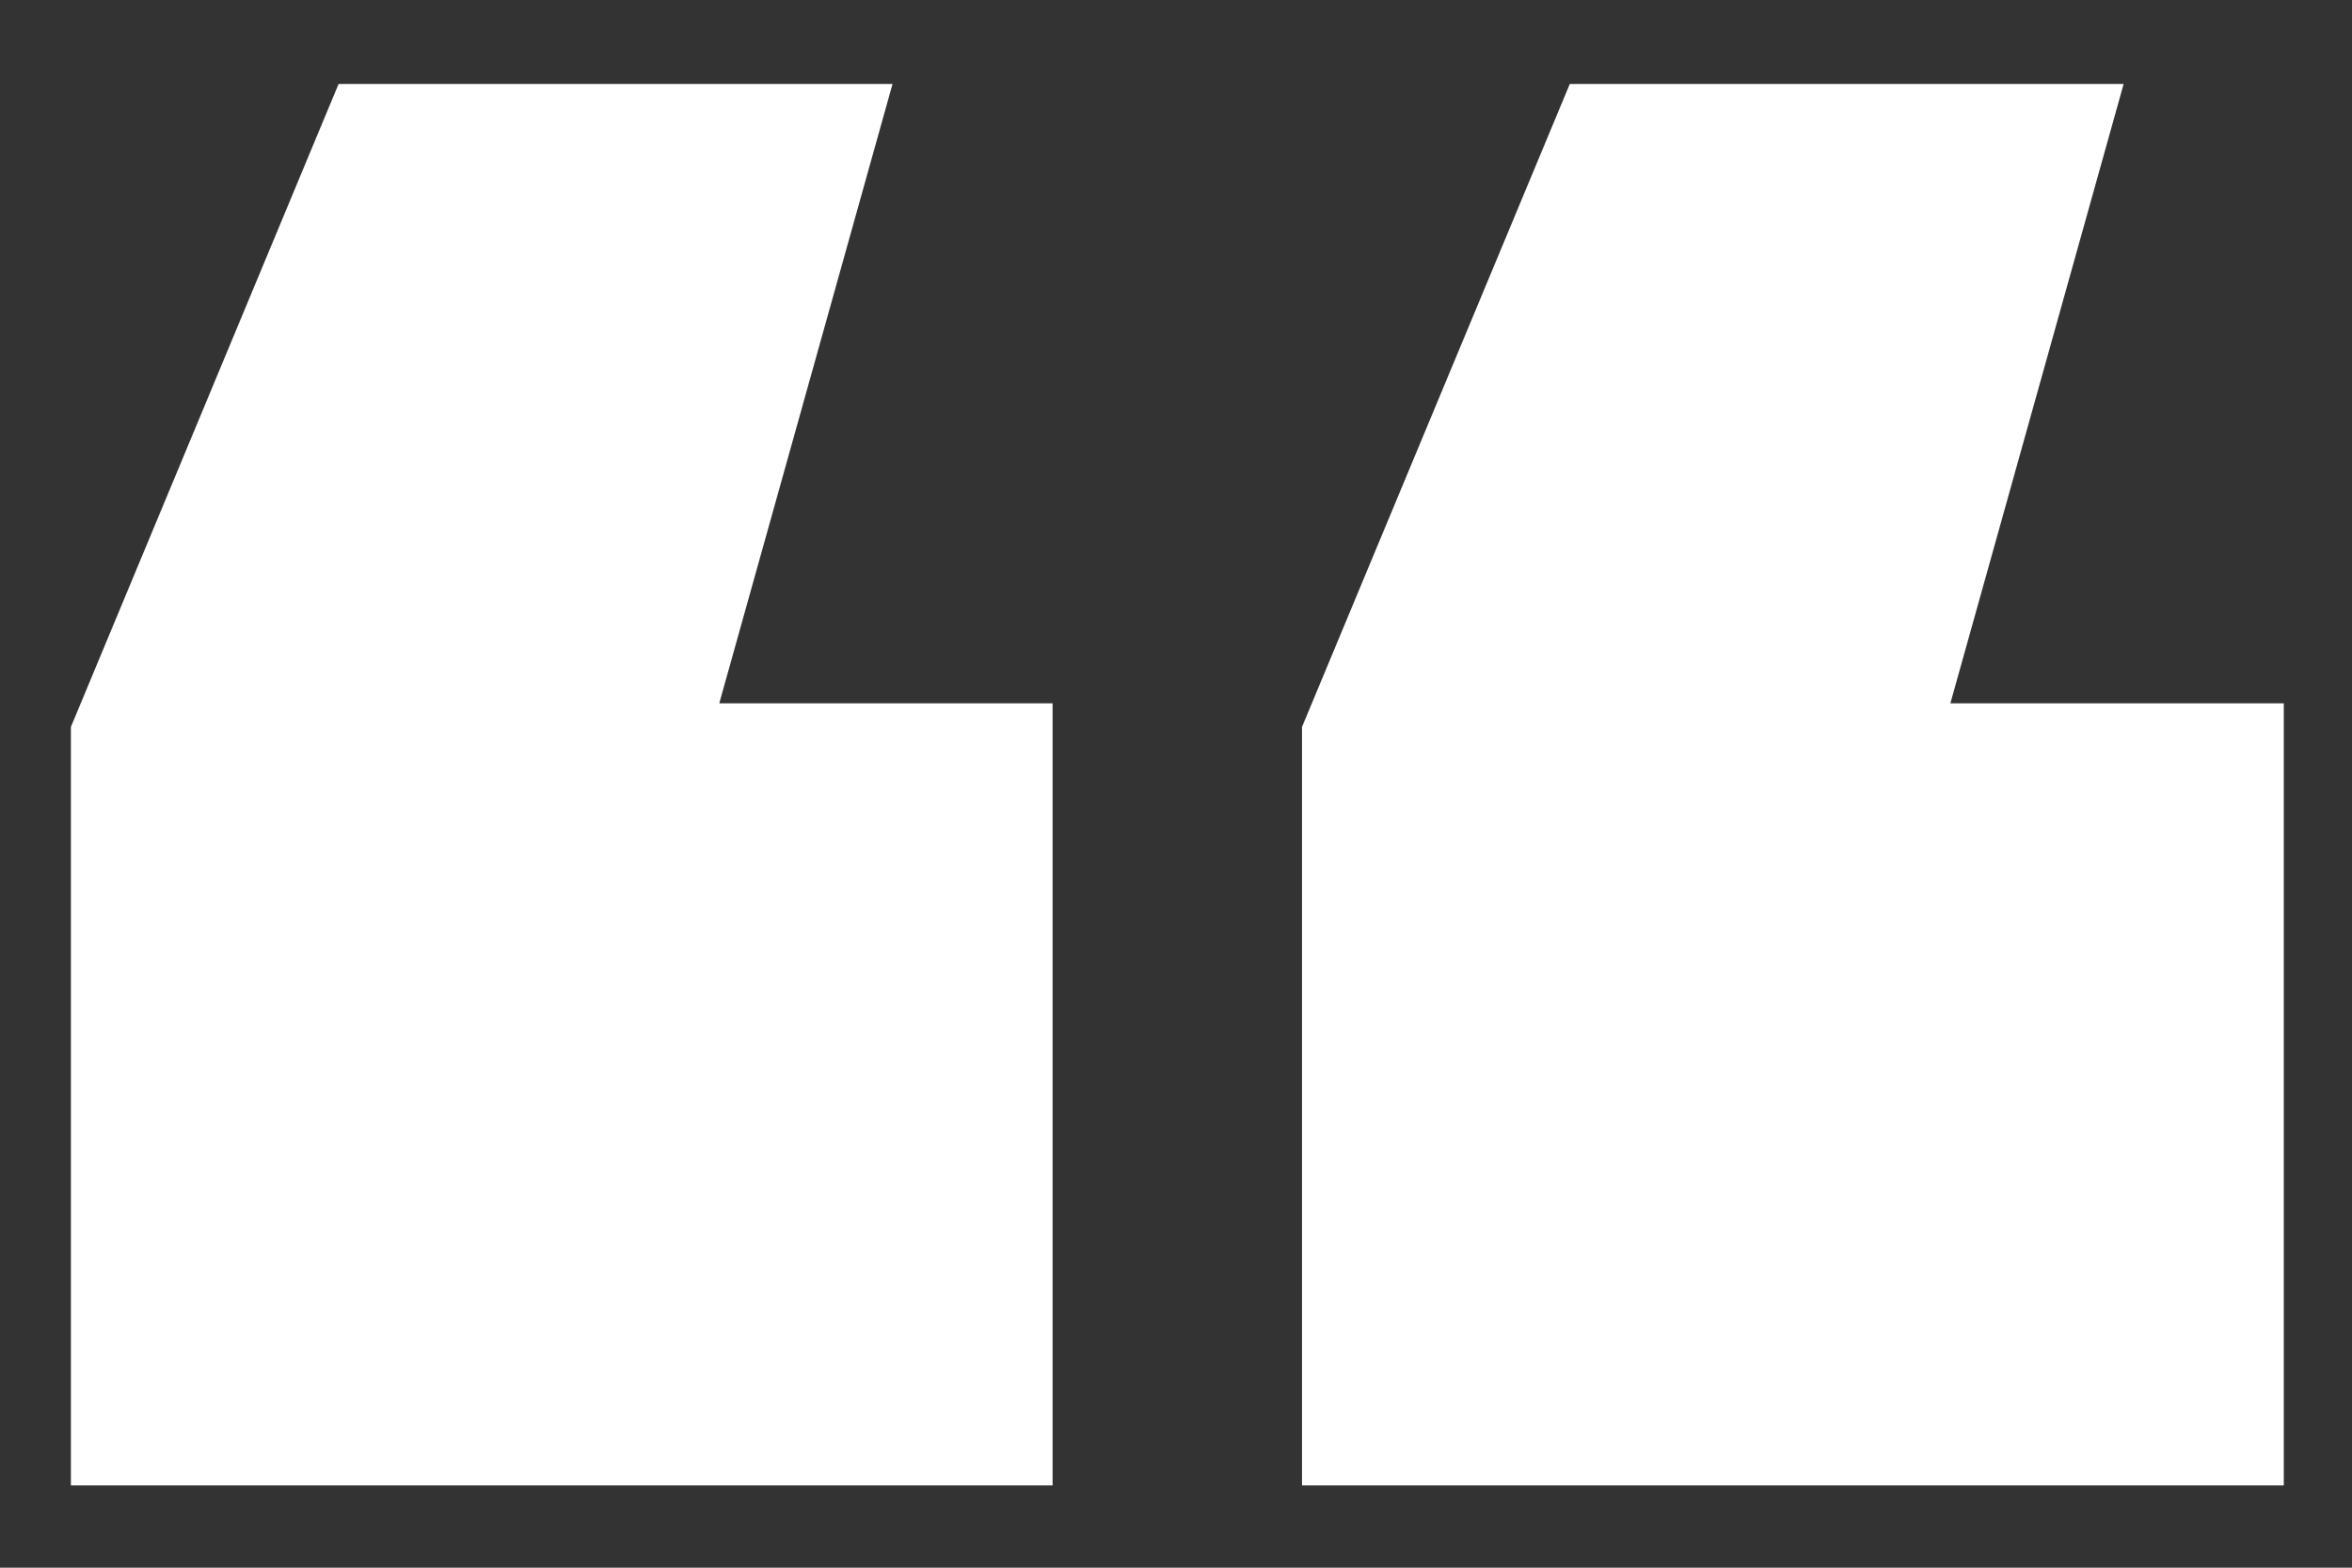
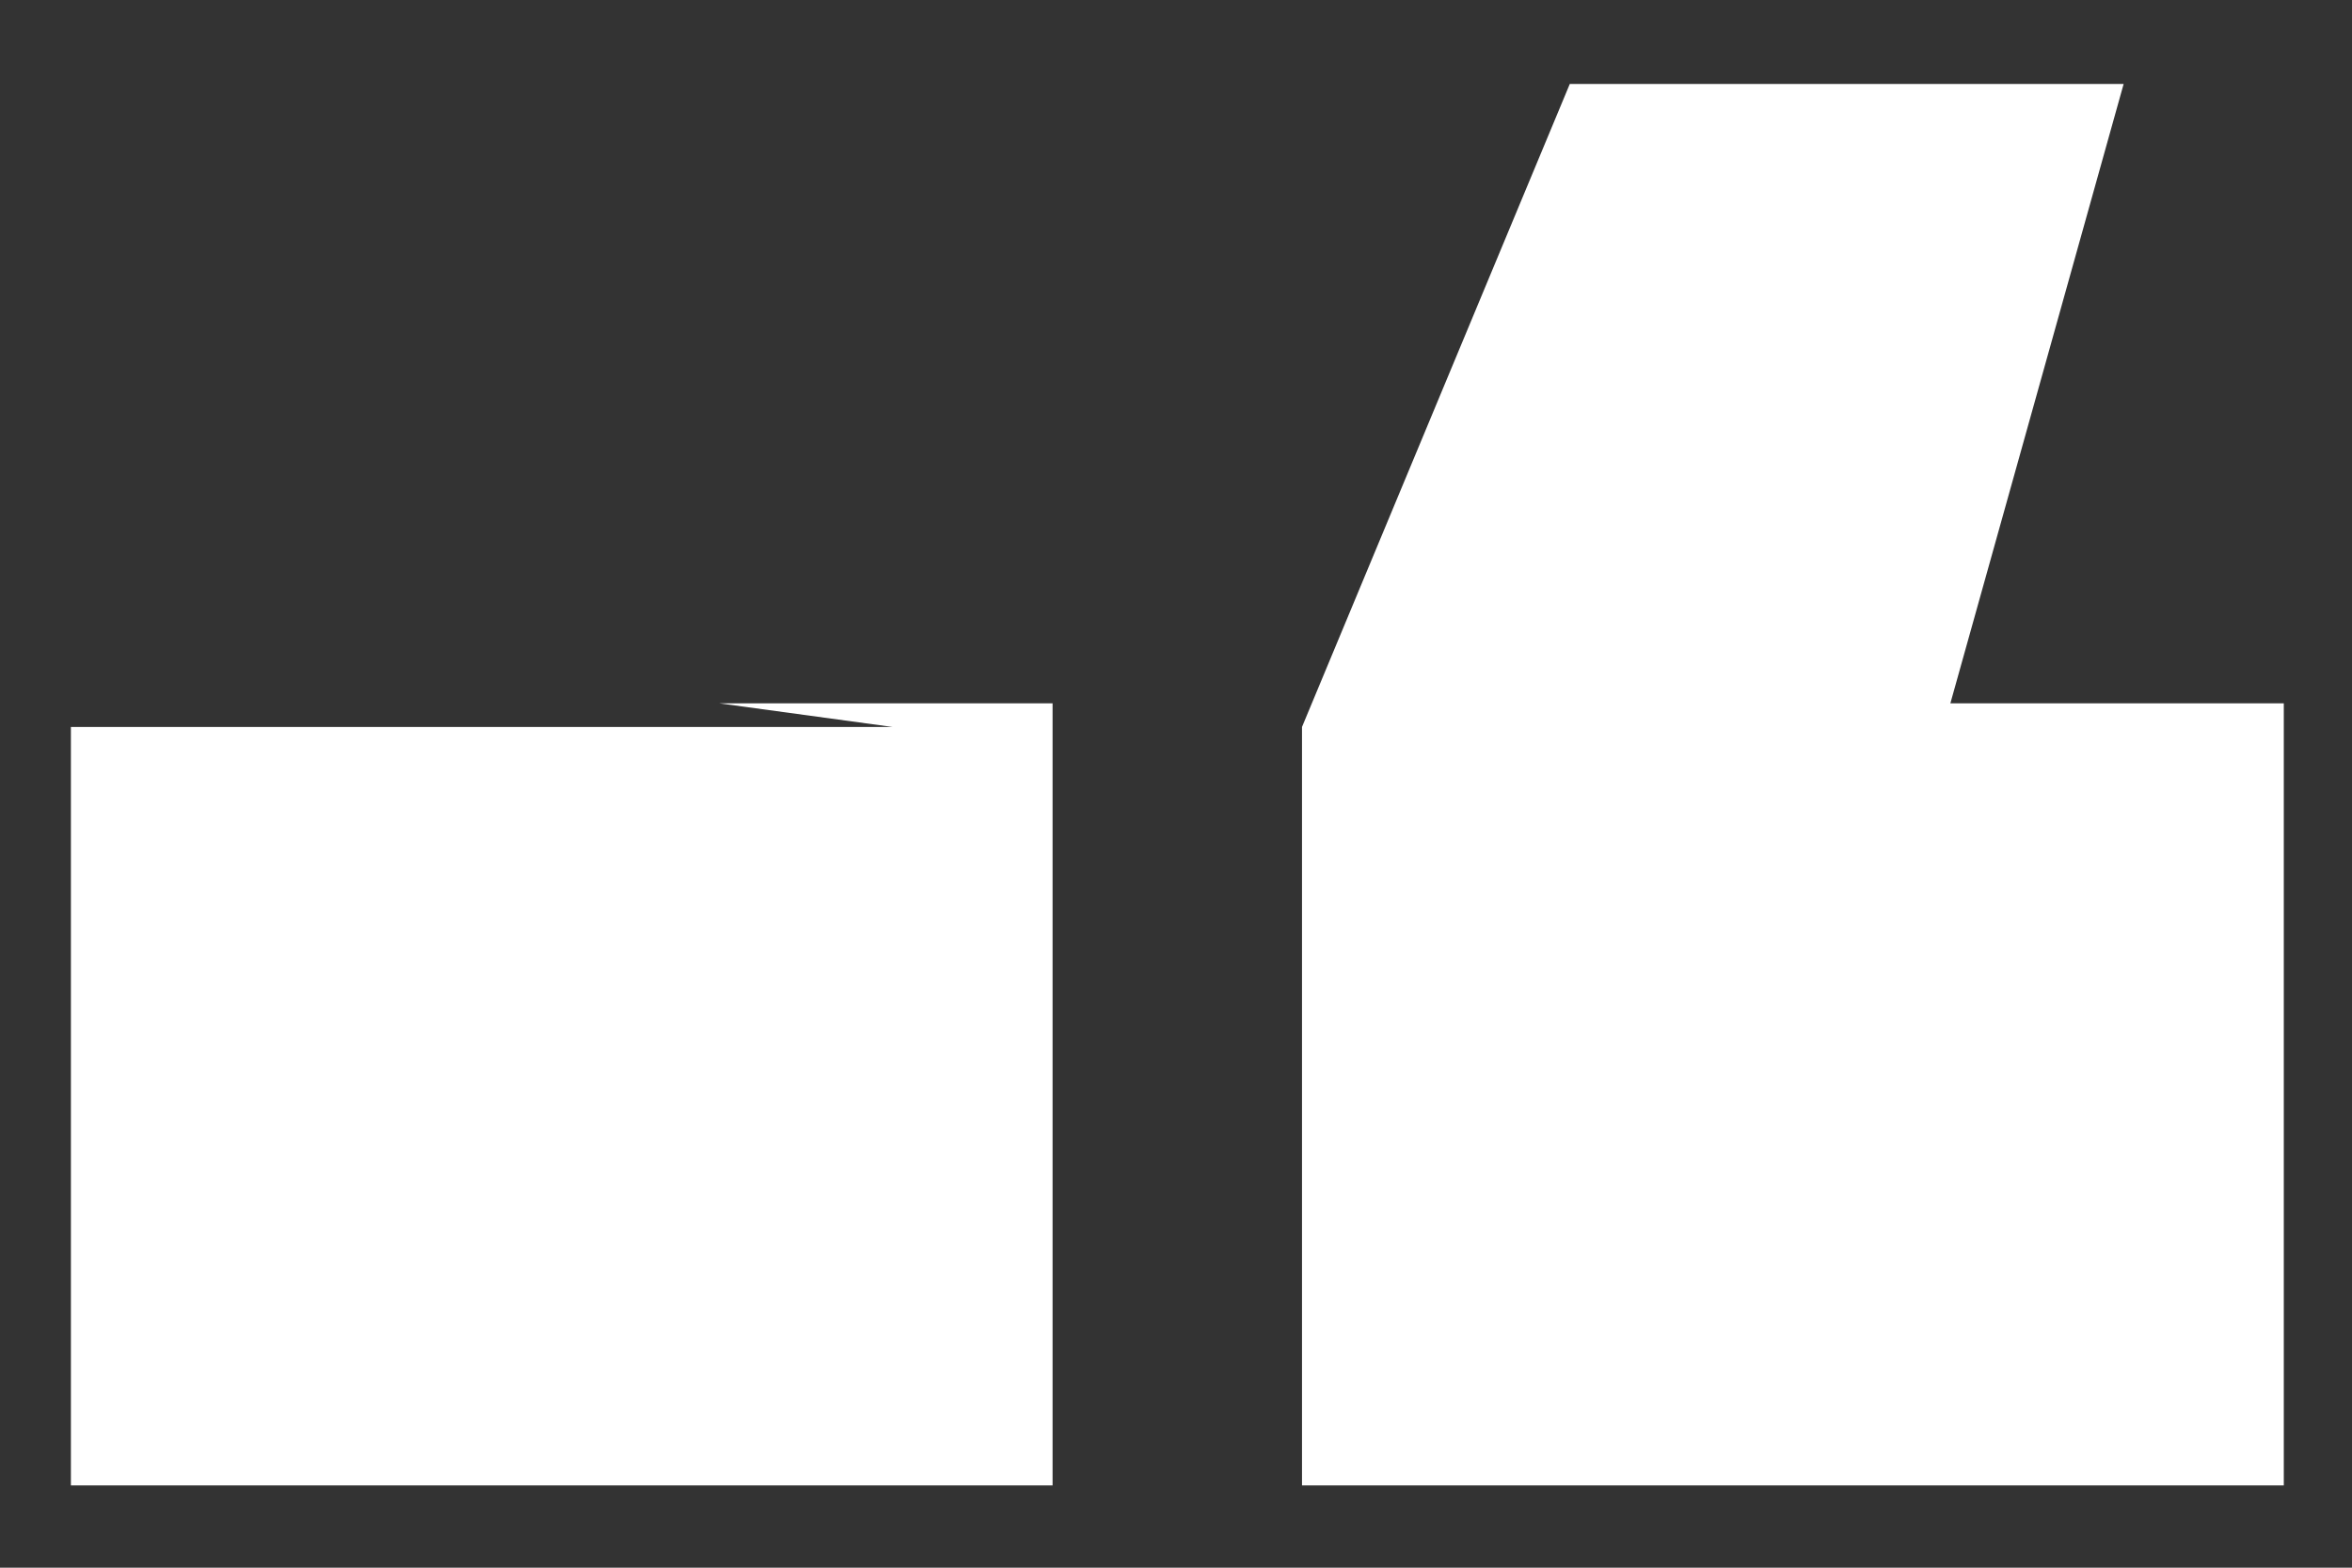
<svg xmlns="http://www.w3.org/2000/svg" width="21" height="14" viewBox="0 0 21 14" fill="none">
  <rect x="0" y="0" width="21" height="14" fill="#333333" stroke="none" />
-   <path id="â" d="M0.633 13.265V6.492L3.023 0.75H7.969L6.422 6.281H9.398V13.265H0.633ZM11.625 13.265V6.492L14.016 0.75H18.961L17.414 6.281H20.391V13.265H11.625Z" fill="white" />
+   <path id="â" d="M0.633 13.265V6.492H7.969L6.422 6.281H9.398V13.265H0.633ZM11.625 13.265V6.492L14.016 0.75H18.961L17.414 6.281H20.391V13.265H11.625Z" fill="white" />
</svg>